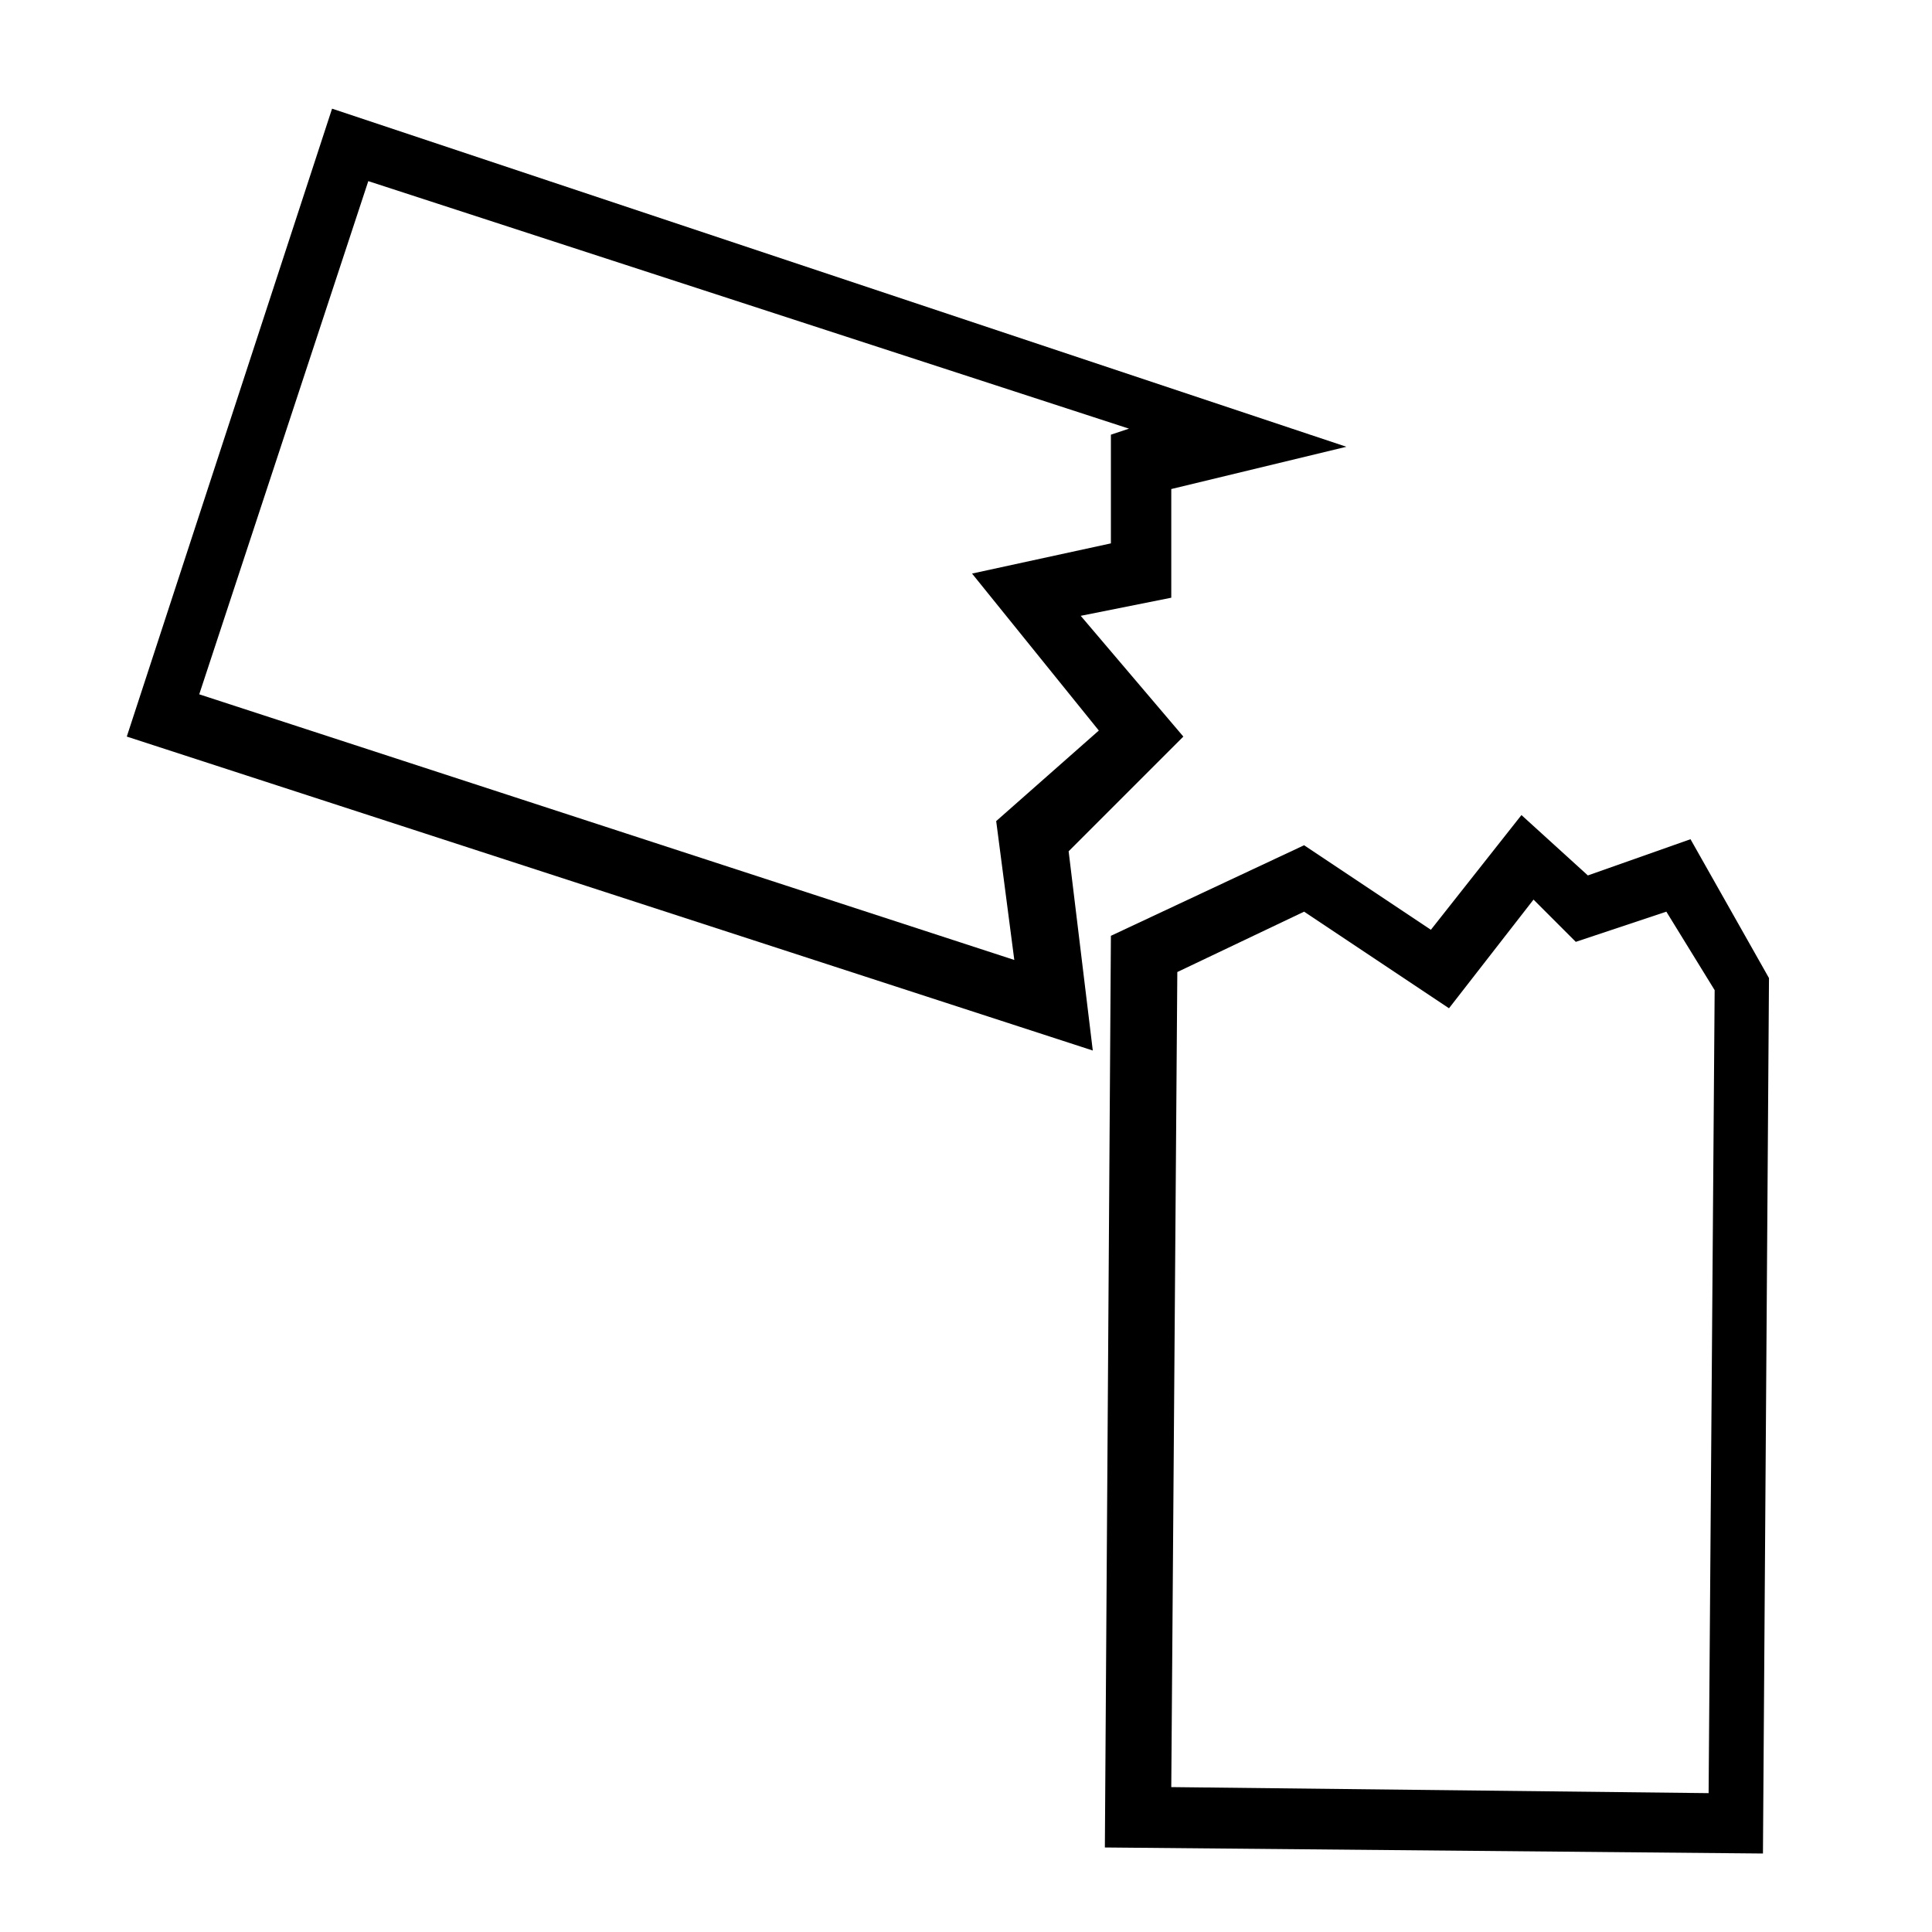
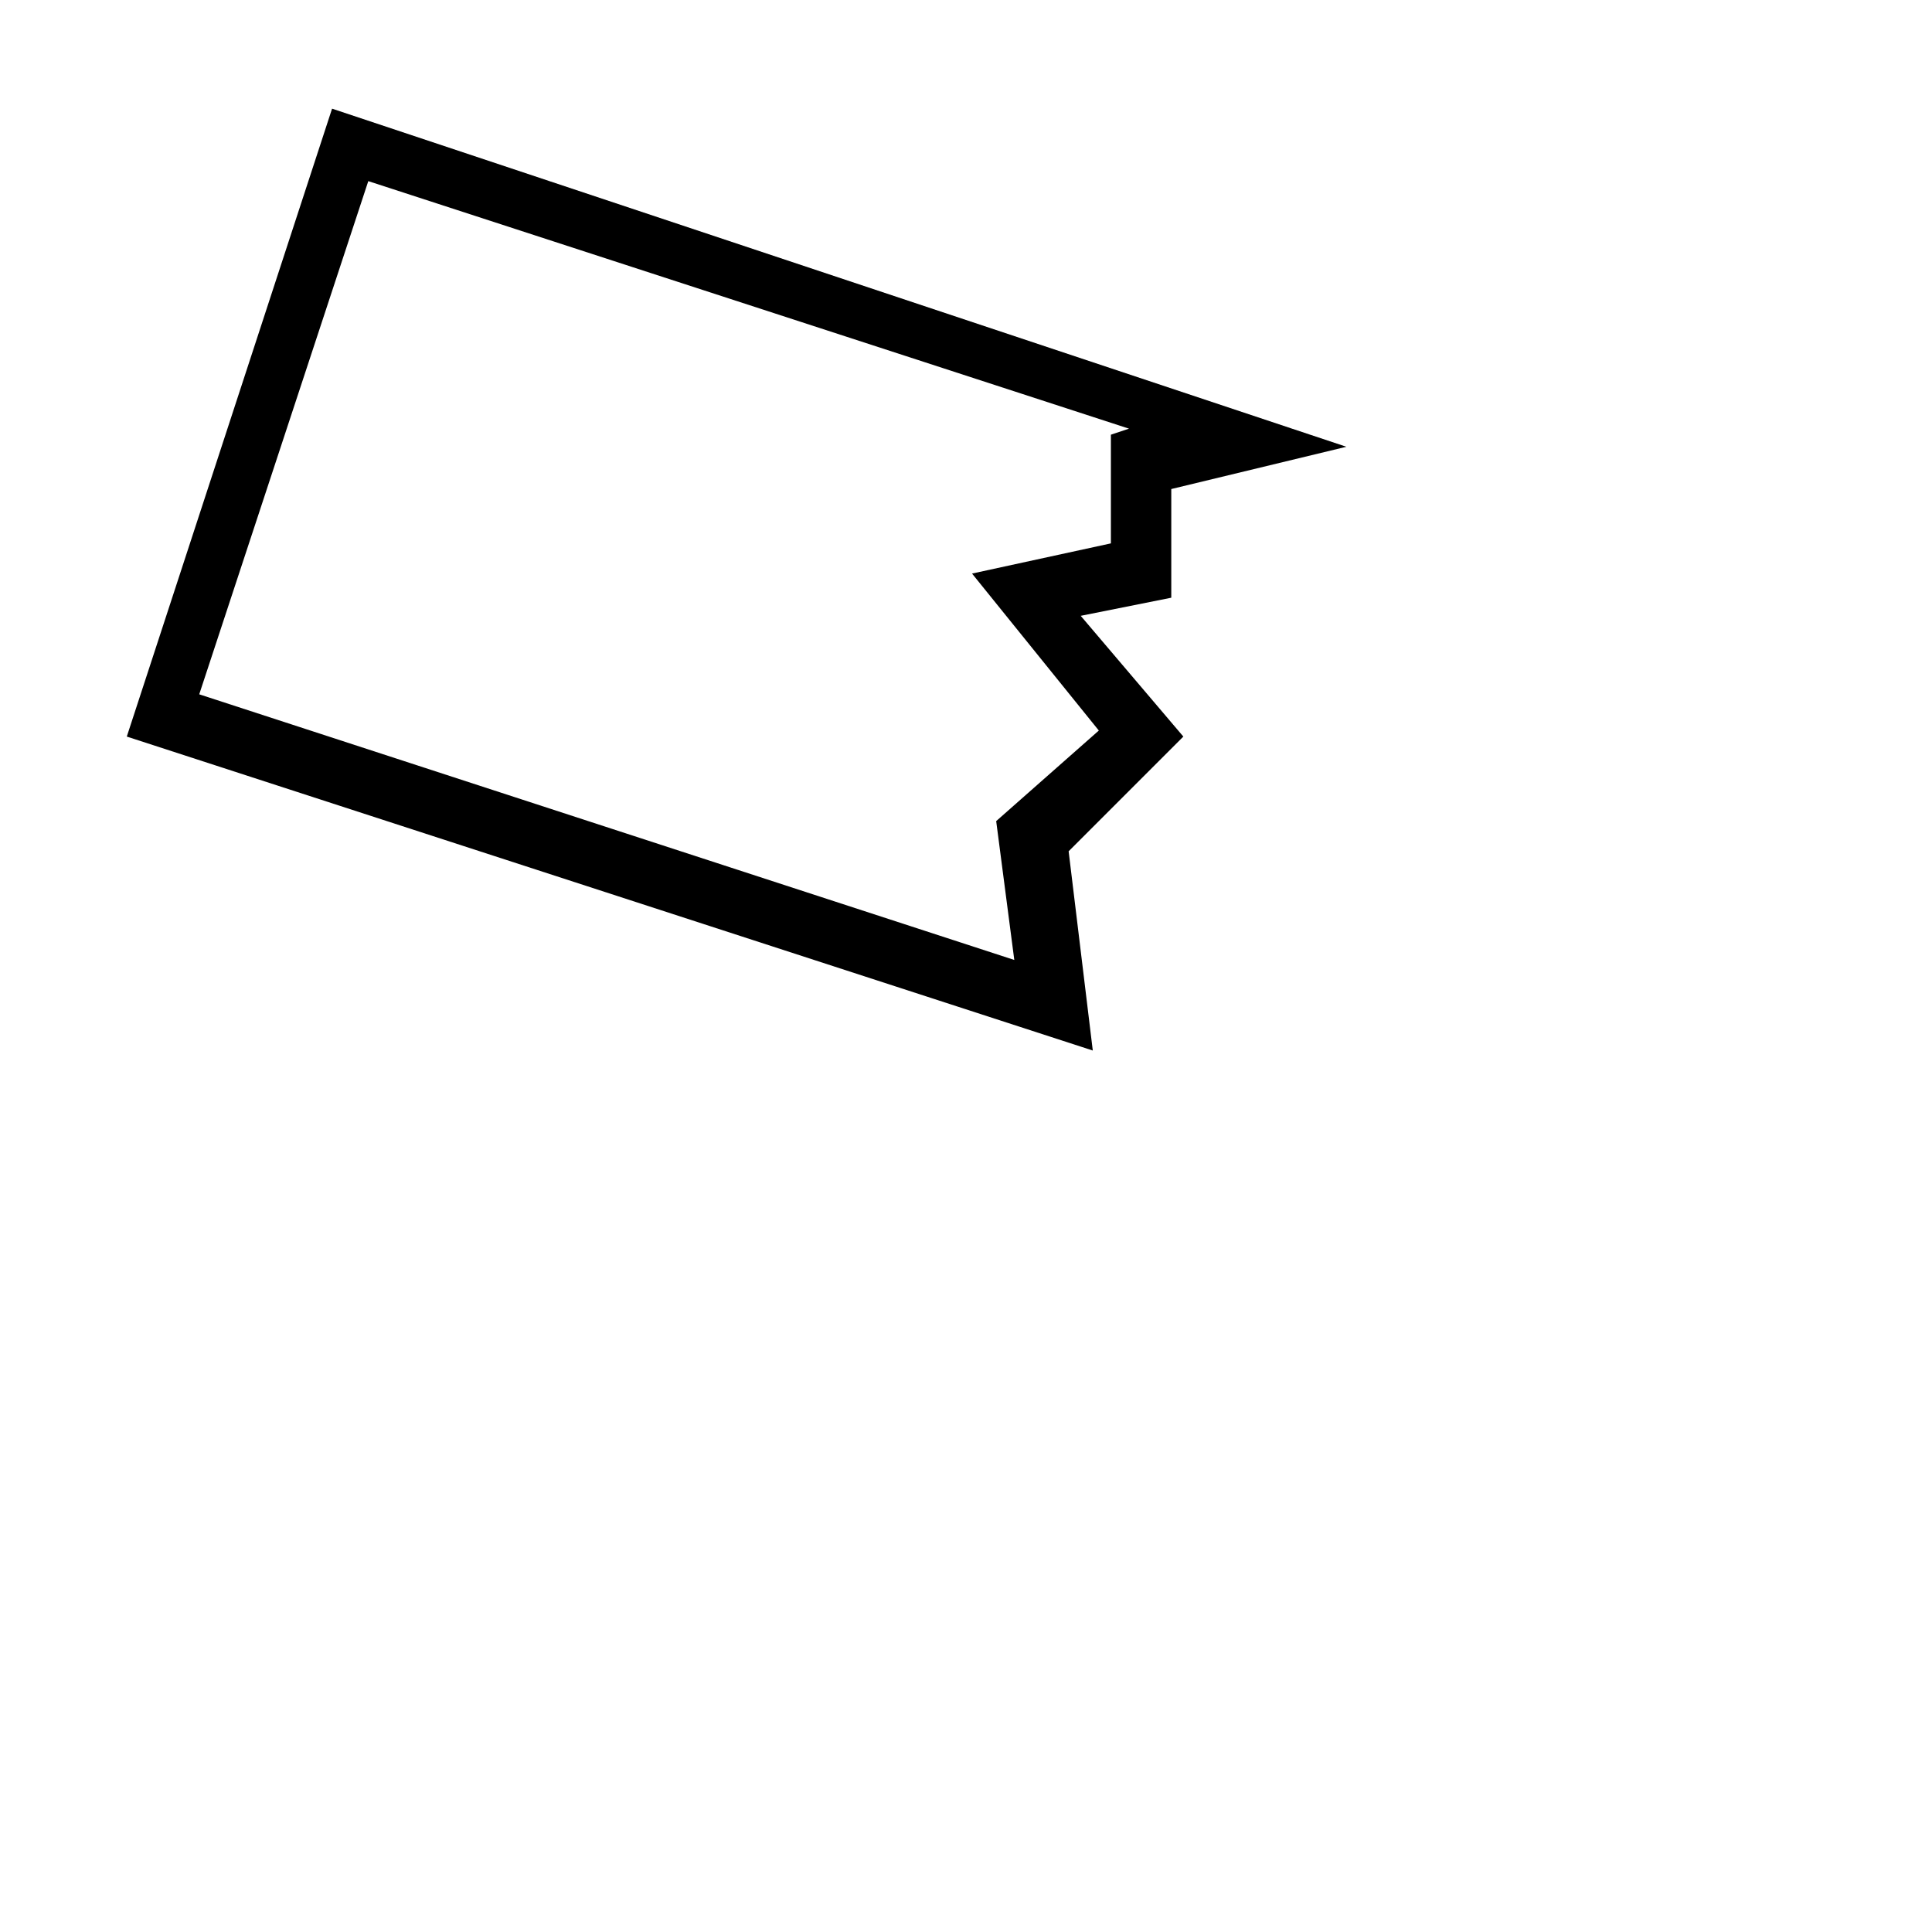
<svg xmlns="http://www.w3.org/2000/svg" id="Layer_1" viewBox="0 0 32 32">
  <style>.st0{fill:#010101}.st1,.st2{stroke:#000;stroke-miterlimit:10}.st1{fill:none}.st2{stroke-width:.25}.st3{fill:none;stroke-width:.5}.st3,.st4,.st5{stroke:#000;stroke-miterlimit:10}.st4{stroke-width:.5;stroke-dasharray:1.502,1.502;fill:none}.st5{fill:#fff}.st6,.st7{fill:none;stroke:#000}.st6{stroke-linejoin:round;stroke-miterlimit:10}.st7{stroke-miterlimit:20}</style>
  <path d="M19.6 12.2l-1.7-2 1.5-.3V8.1l2.9-.7L5.5 1.8 2.1 12.2l16 5.2-.4-3.3 1.9-1.9zm-16.3-.7L6.1 3l12.6 4.1-.3.1V9l-2.3.5 2.1 2.6-1.7 1.5.3 2.3-13.5-4.4z" />
-   <path d="M28 13.9l-1.7.6-1.1-1-1.5 1.9-2.1-1.4-3.2 1.5-.1 15.1 10.9.1.1-14.5-1.3-2.3zm.3 15.8l-8.9-.1.1-13.5 2.1-1 2.4 1.6 1.4-1.8.7.7 1.5-.5.8 1.3-.1 13.3z" />
</svg>